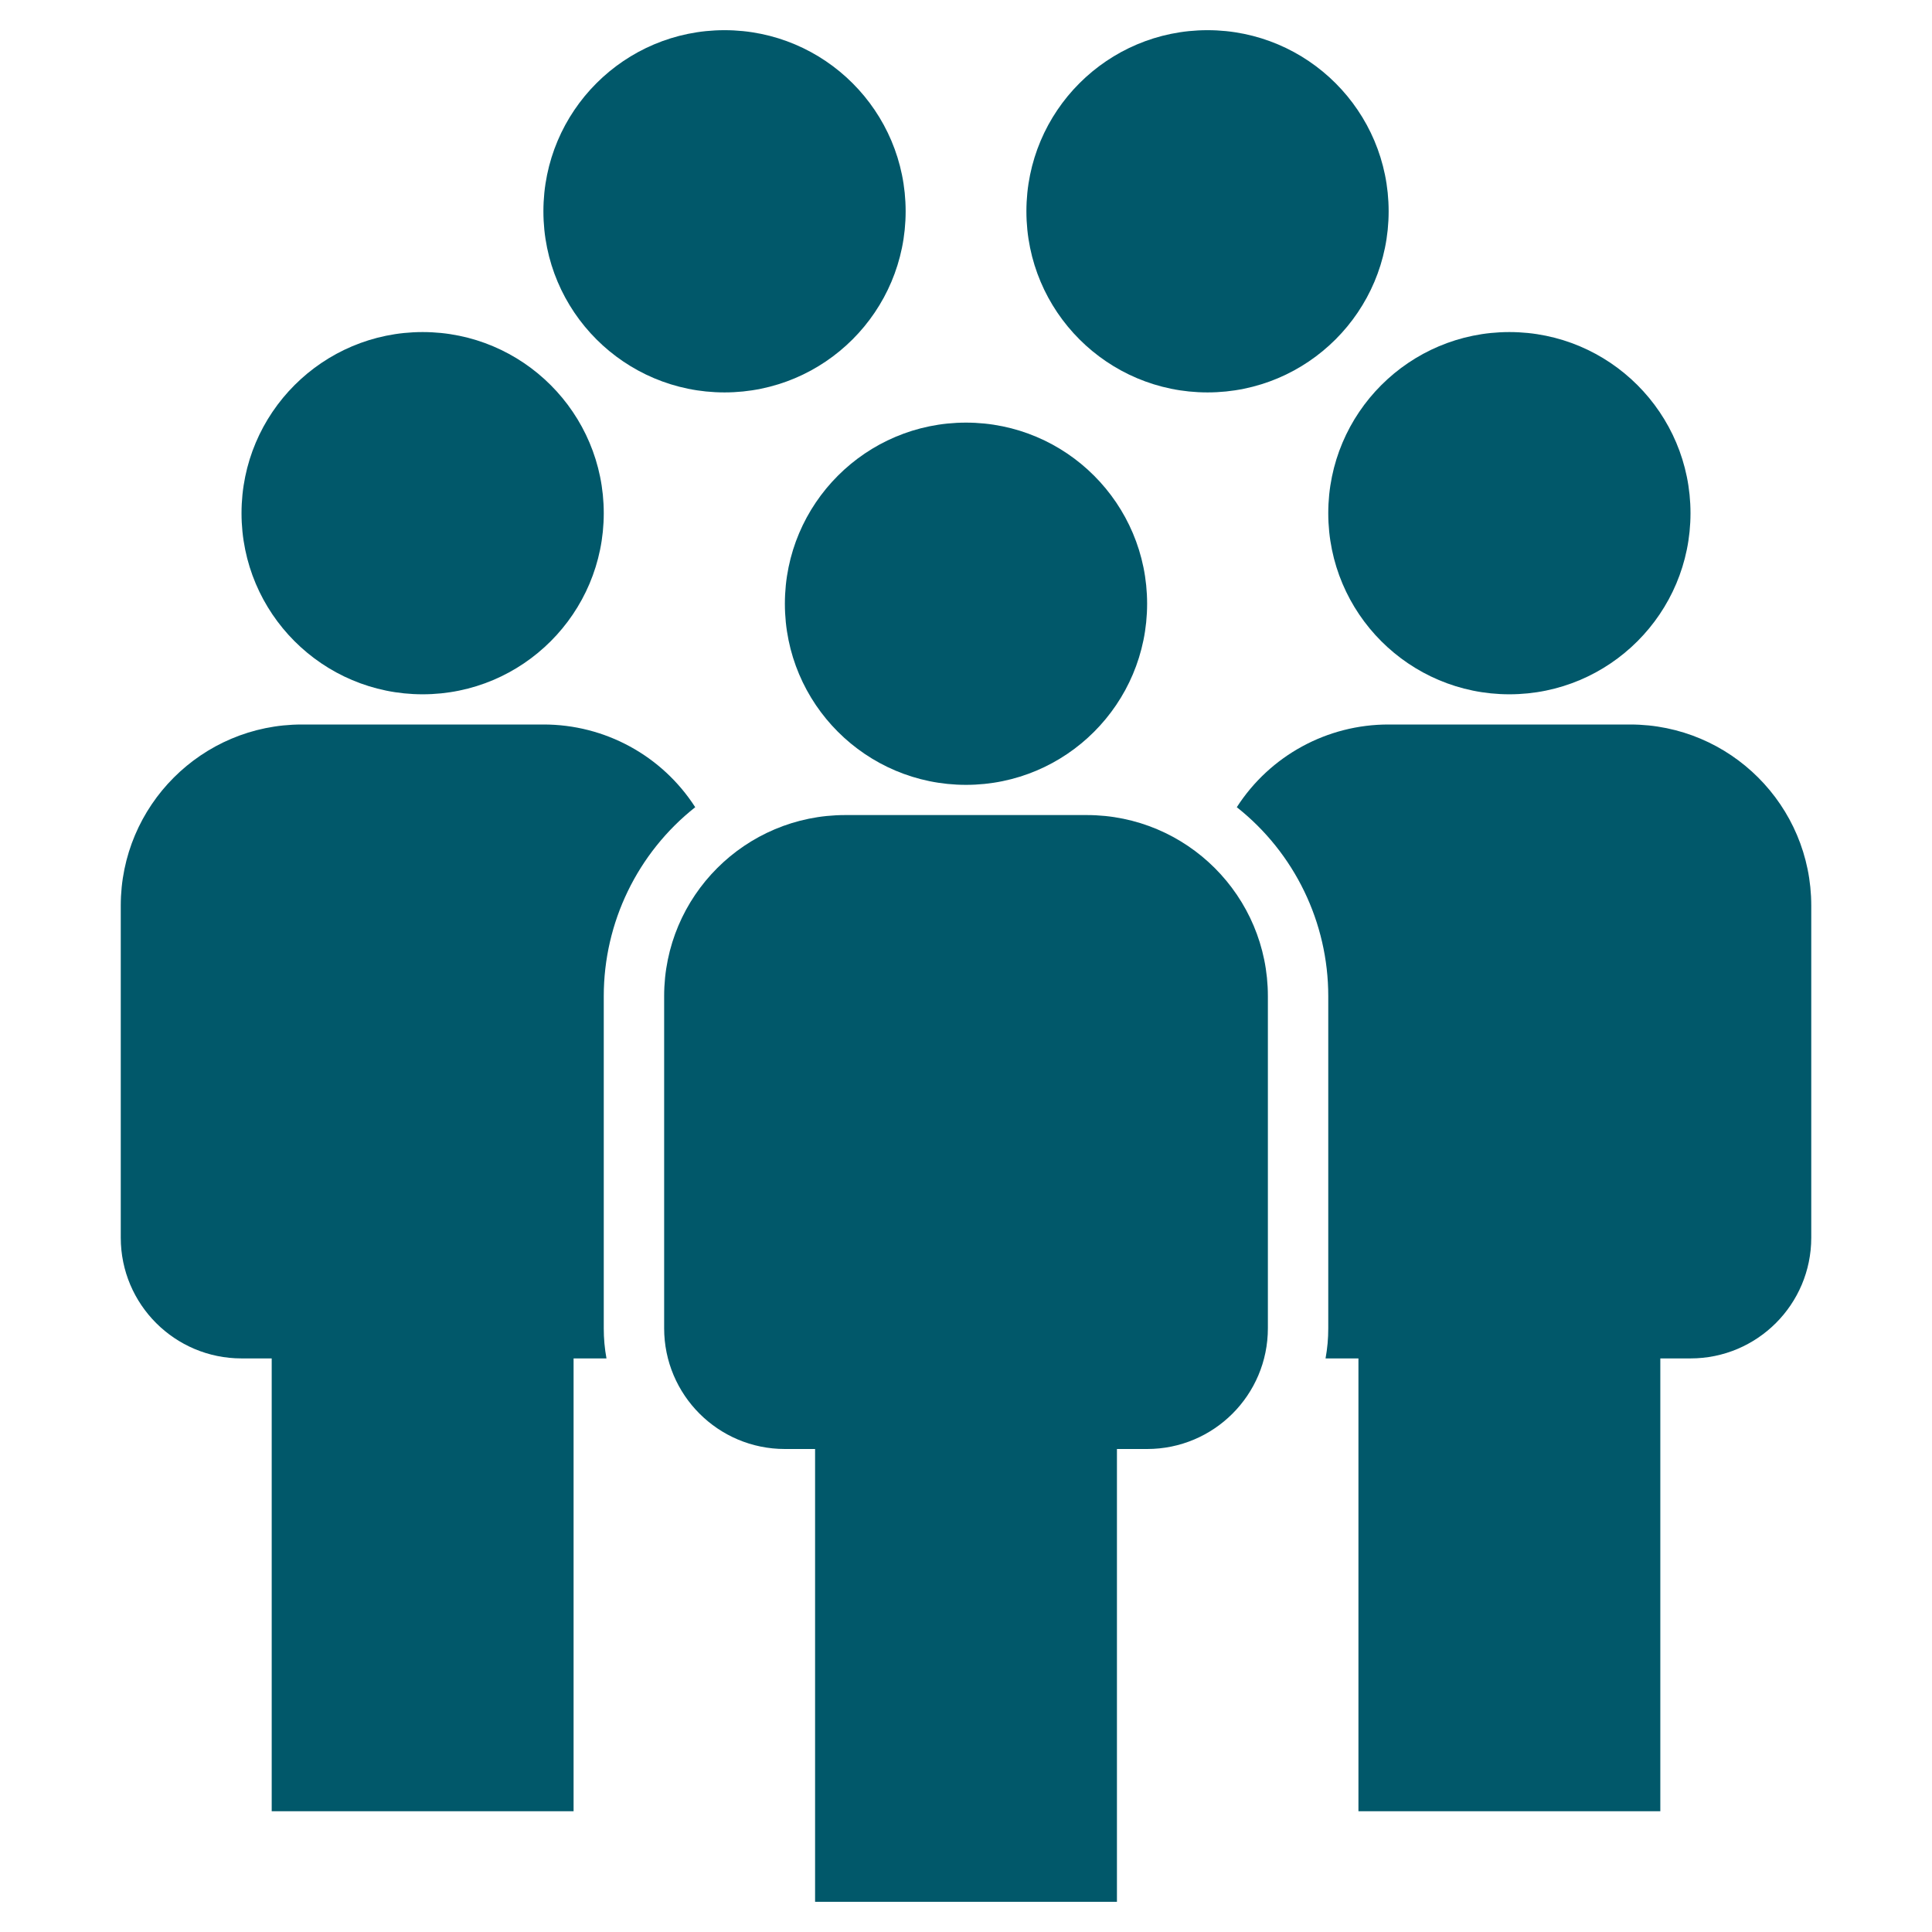
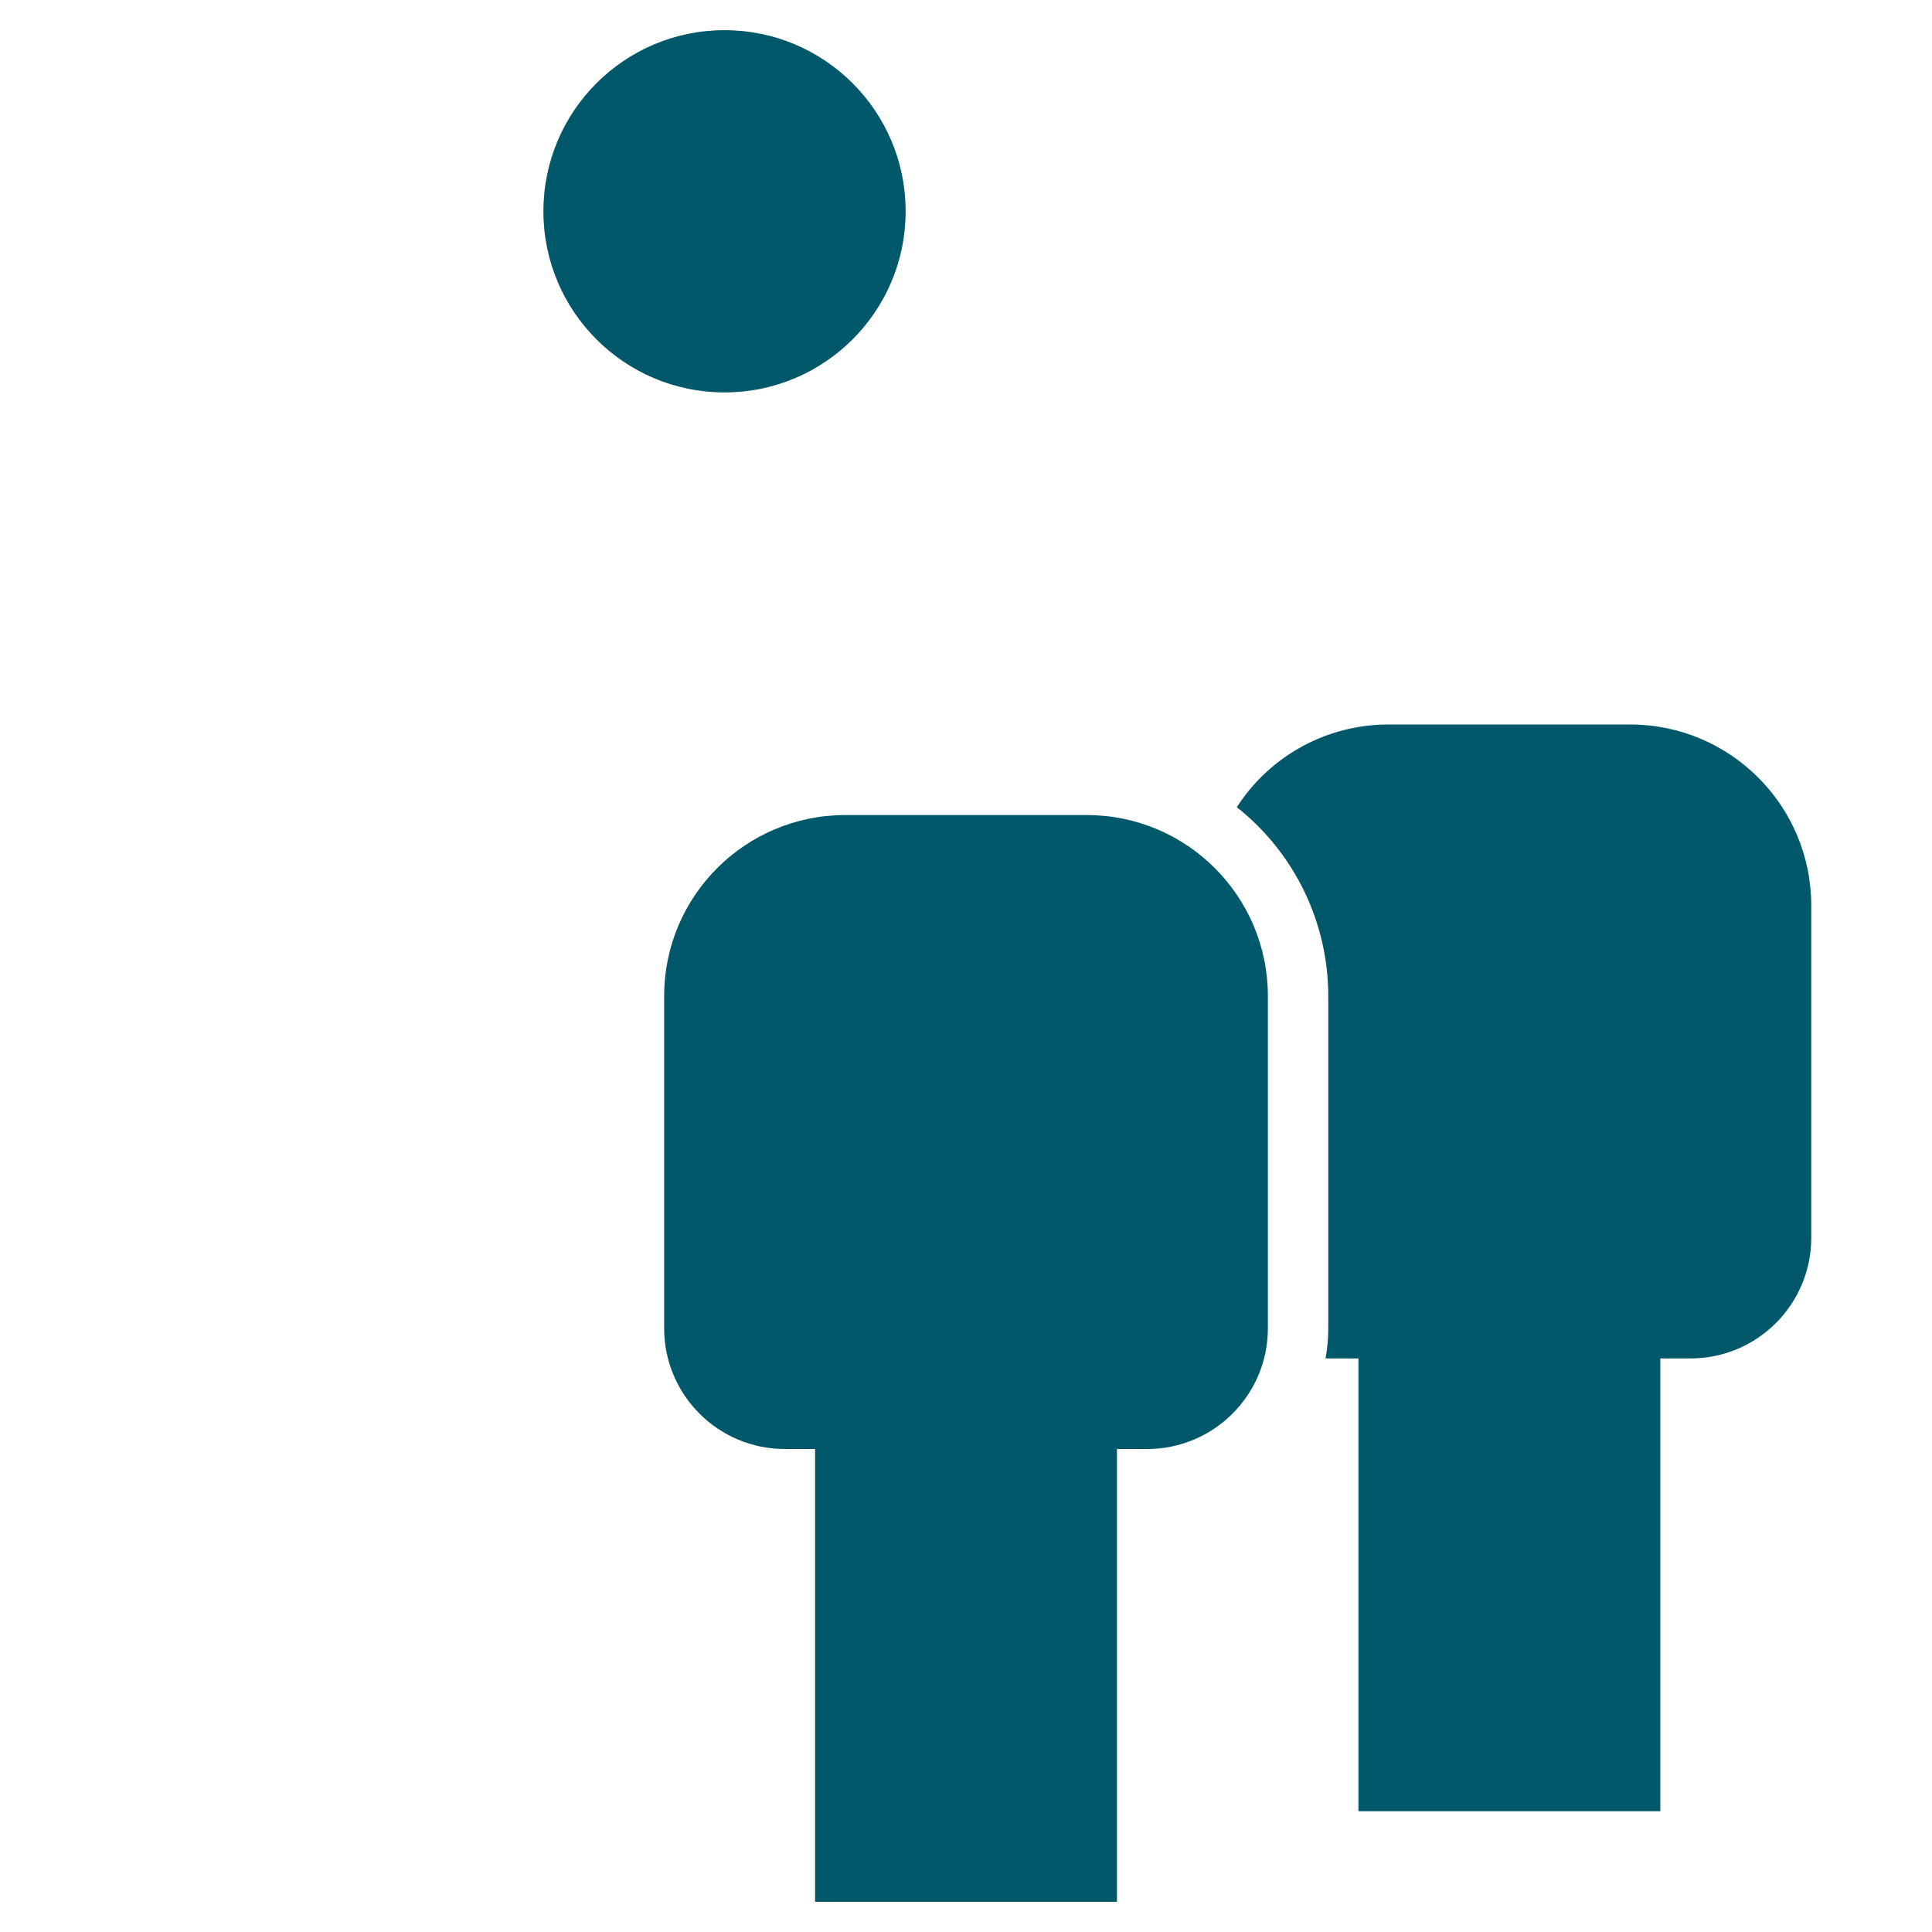
<svg xmlns="http://www.w3.org/2000/svg" width="79px" height="79px" viewBox="0 0 79 79" version="1.1">
  <title>people</title>
  <g id="people" stroke="none" fill="none" fill-rule="evenodd" stroke-width="1">
    <g id="Layer_1" transform="translate(4.938, 1.234)" fill="#01586A">
      <path d="M40.734,58.016 L41.969,58.016 C44.696,58.016 46.906,55.805 46.906,53.078 L46.906,39.5 C46.906,35.41 43.59,32.094 39.5,32.094 L29.625,32.094 C25.535,32.094 22.219,35.41 22.219,39.5 L22.219,53.078 C22.219,55.805 24.429,58.016 27.156,58.016 L28.391,58.016 L28.391,76.531 L40.734,76.531 L40.734,58.016 Z" id="Path" fill-rule="nonzero" />
-       <circle id="Oval" fill-rule="nonzero" cx="34.562" cy="23.453" r="7.406" />
      <path d="M69.125,35.797 L69.125,49.375 C69.125,52.102 66.914,54.312 64.188,54.312 L62.953,54.312 L62.953,72.828 L50.609,72.828 L50.609,54.312 L49.264,54.312 C49.339,53.905 49.376,53.492 49.375,53.078 L49.375,39.5 C49.376,36.488 47.998,33.641 45.635,31.773 C46.993,29.661 49.333,28.387 51.844,28.391 L61.719,28.391 C65.809,28.391 69.125,31.707 69.125,35.797 Z" id="Path" fill-rule="nonzero" />
-       <circle id="Oval" fill-rule="nonzero" cx="56.781" cy="19.75" r="7.406" />
-       <path d="M19.75,39.5 L19.75,53.078 C19.749,53.492 19.786,53.905 19.861,54.312 L18.516,54.312 L18.516,72.828 L6.172,72.828 L6.172,54.312 L4.938,54.312 C2.211,54.312 0,52.102 0,49.375 L0,35.797 C0,31.707 3.316,28.391 7.406,28.391 L17.281,28.391 C19.792,28.387 22.132,29.661 23.49,31.773 C21.127,33.641 19.749,36.488 19.75,39.5 Z" id="Path" fill-rule="nonzero" />
-       <circle id="Oval" fill-rule="nonzero" cx="12.344" cy="19.75" r="7.406" />
      <circle id="Oval" fill-rule="nonzero" cx="24.688" cy="7.406" r="7.406" />
-       <circle id="Oval" fill-rule="nonzero" cx="44.438" cy="7.406" r="7.406" />
    </g>
  </g>
</svg>